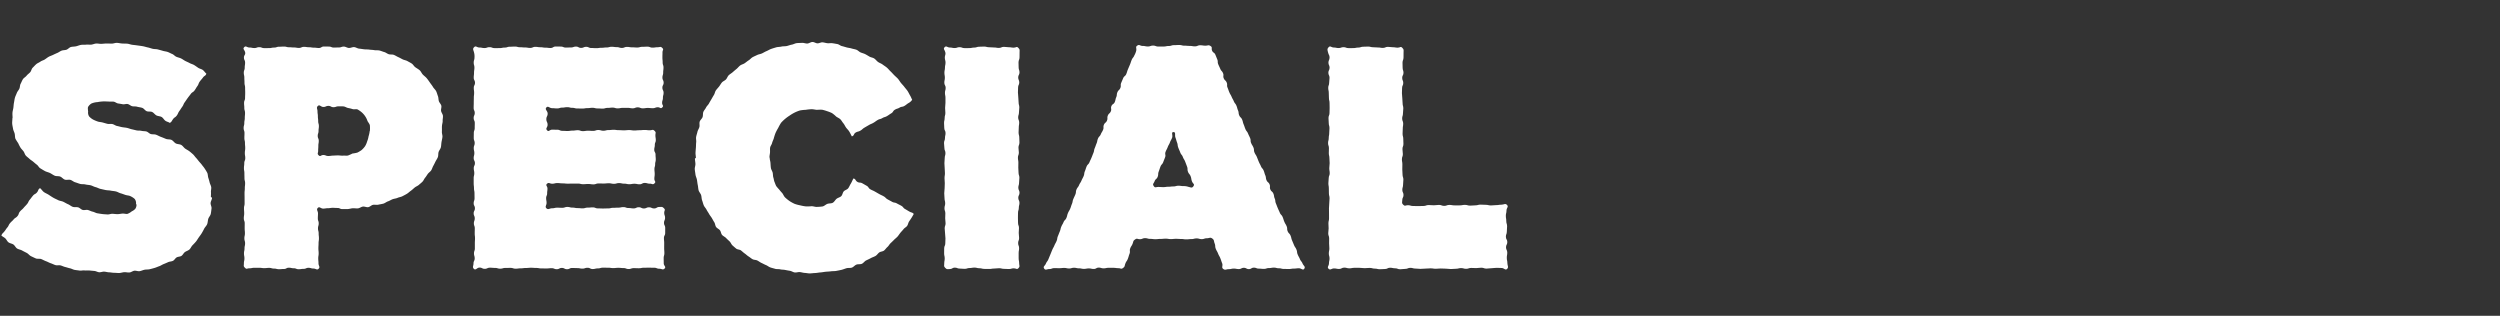
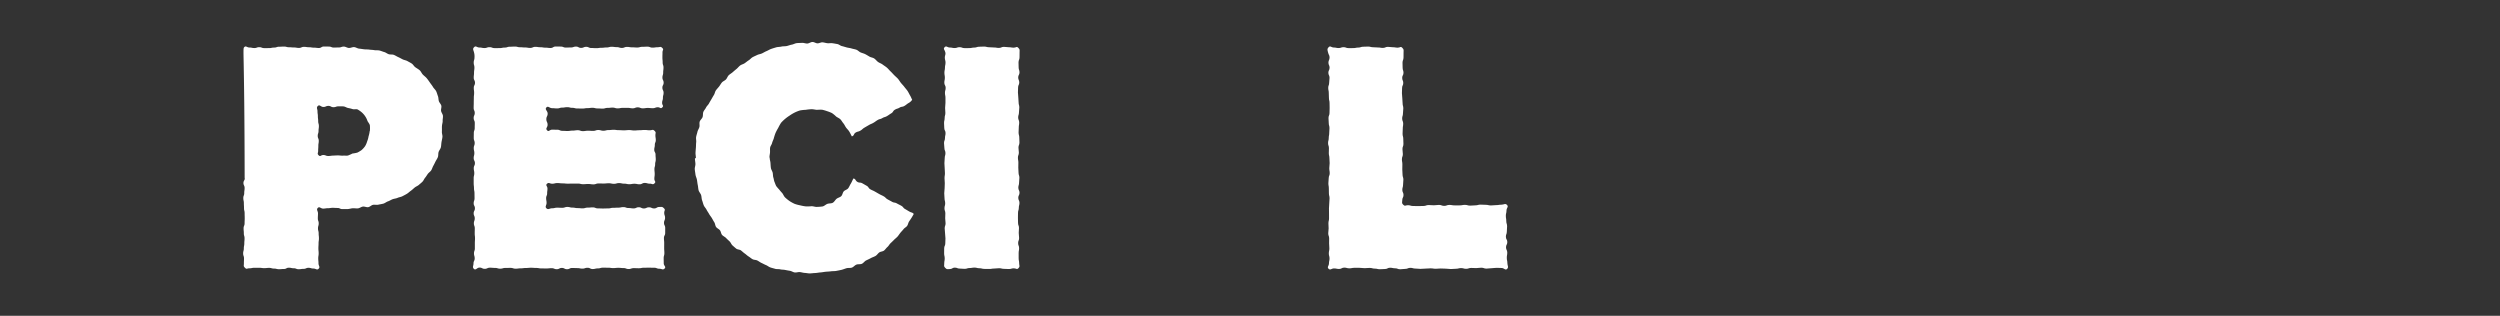
<svg xmlns="http://www.w3.org/2000/svg" width="380" height="48" viewBox="0 0 380 48">
  <rect x="0" y="0" width="380" height="48" fill="#333333" stroke="none" />
  <defs>
    <style>.cls-1{fill:#fff;}.cls-2{fill:none;}</style>
  </defs>
  <g id="レイヤー_2" data-name="レイヤー 2">
    <g id="Main">
      <g id="menu">
-         <path class="cls-1" d="M17.328,41.463c-.251,0-.501-.064-.75-.07-.251-.005-.497-.094-.745-.104-.25-.01-.506.11-.754.094-.25-.016-.487-.177-.734-.198-.249-.021-.495-.043-.742-.07-.249-.027-.504.023-.75-.009-.249-.033-.515.058-.76.02-.247-.039-.499-.058-.744-.103s-.472-.192-.715-.242-.479-.139-.721-.196c-.243-.057-.468-.18-.708-.243s-.524.027-.762-.042-.461-.198-.698-.273c-.257-.082-.49-.229-.741-.318-.254-.09-.485-.23-.732-.328-.25-.098-.583.005-.827-.1-.246-.107-.49-.227-.73-.341-.242-.116-.415-.372-.65-.495-.238-.125-.48-.238-.711-.371s-.531-.16-.756-.301-.341-.456-.561-.606-.533-.174-.747-.333S.976,36.368.769,36.2.41,35.98.21,35.804c.14-.361.186-.298.434-.594s.213-.329.463-.626.169-.365.418-.662.29-.263.539-.56.343-.22.593-.518c.248-.296.129-.397.378-.693.25-.298.3-.256.55-.553s.271-.279.52-.576c.251-.299.17-.366.42-.665s.233-.314.484-.614.364-.205.616-.505.126-.441.462-.642c.218.168.372.448.593.604.224.159.492.257.719.405.23.15.458.305.692.442.236.139.495.24.735.367.242.128.541.137.786.252.248.117.474.269.725.373.253.104.466.309.722.401s.571.004.832.082c.244.074.436.325.68.389.247.066.536-.049.782.007.249.057.475.206.723.254.251.048.482.211.732.25.252.039.506.085.757.115s.511.038.763.058.516-.108.769-.098.506.052.759.052c.272,0,.52-.066.751-.084.28-.022.554.089.775.04a2.224,2.224,0,0,0,.656-.389,1.489,1.489,0,0,0,.529-.379,1.123,1.123,0,0,0,.184-.632c0-.048-.076-.048-.076-.096a1.054,1.054,0,0,0-.201-.768,2.438,2.438,0,0,0-.694-.442c-.186-.093-.458-.084-.743-.18-.216-.072-.448-.17-.721-.244-.227-.061-.45-.216-.717-.279-.236-.055-.498-.063-.765-.119-.241-.051-.506-.039-.772-.09-.262-.053-.522-.118-.781-.174-.261-.056-.499-.212-.757-.271-.26-.059-.494-.217-.751-.279-.26-.063-.533-.062-.79-.127-.258-.066-.546-.013-.8-.081-.258-.069-.503-.178-.757-.25s-.464-.286-.714-.361c-.267-.08-.595.047-.852-.04-.265-.089-.457-.369-.71-.466-.26-.099-.585-.026-.833-.133-.255-.11-.477-.29-.721-.408-.249-.121-.536-.17-.773-.299-.243-.133-.48-.28-.71-.422-.209-.129-.319-.404-.514-.544-.199-.143-.372-.306-.557-.46-.188-.156-.403-.272-.576-.44-.175-.17-.385-.304-.544-.486s-.206-.453-.351-.647-.327-.355-.457-.56a6.61,6.61,0,0,1-.352-.685,7.116,7.116,0,0,1-.418-.668c-.085-.241-.054-.521-.116-.777-.06-.247-.208-.482-.247-.743-.038-.252-.109-.511-.127-.776-.018-.254.03-.52.03-.787,0-.048.026-.048.026-.096,0-.258-.032-.517-.015-.77.017-.257.104-.506.137-.758.034-.255.04-.513.091-.762.052-.251.074-.512.144-.757s.195-.477.282-.716.285-.431.391-.664.075-.528.197-.75.206-.475.344-.688.406-.337.56-.539c.153-.2.377-.337.546-.527.167-.188.2-.505.383-.684.18-.175.349-.376.543-.543.183-.156.436-.237.632-.383.193-.143.452-.192.658-.325.201-.13.385-.287.599-.408.209-.118.445-.183.666-.292.215-.106.432-.204.658-.301.221-.095.414-.258.646-.344.225-.084.488-.06.723-.136.243-.079.431-.348.684-.416.246-.066.518-.048.774-.104.248-.054.489-.171.746-.215.251-.044.52-.002.779-.036.253-.034.518.022.779-.002.253-.024.5-.152.76-.168.256-.016.518.054.782.046.257-.008.514-.049.778-.049.267,0,.531.009.792.015.267.005.535-.125.796-.115.266.011.527.082.787.099.265.017.531.005.79.028.265.023.517.141.776.17.266.03.527.06.786.096.264.037.524.07.781.113.261.044.51.134.764.185.261.052.507.152.76.212.257.061.533.029.782.098.255.07.508.132.755.21.24.075.5.089.735.171.237.083.455.218.687.308.233.091.405.326.633.425s.481.142.706.249.422.267.643.383.455.201.672.325.476.173.689.304.413.281.62.42.488.177.69.324.348.404.545.558c-.121.368-.289.278-.516.592s-.259.293-.487.609-.138.38-.365.695-.197.337-.424.652-.351.227-.58.543-.243.304-.471.62-.217.323-.445.638-.152.369-.379.684c-.228.317-.209.33-.438.647s-.162.366-.39.683-.343.236-.573.554-.161.353-.482.578c-.221-.159-.43-.166-.655-.313-.228-.149-.36-.451-.591-.588-.234-.139-.557-.119-.795-.245-.24-.128-.406-.402-.649-.517-.246-.116-.583-.021-.832-.123s-.421-.415-.675-.505-.54-.102-.799-.18c-.236-.07-.503-.013-.735-.074-.238-.062-.436-.275-.67-.328-.241-.054-.515.075-.751.031-.241-.044-.476-.086-.713-.12-.243-.035-.461-.252-.699-.275-.244-.024-.491-.002-.73-.014-.244-.012-.488-.023-.728-.023a5.532,5.532,0,0,0-.957.103,2.852,2.852,0,0,0-.956.224,1.604,1.604,0,0,0-.466.467c-.108.173-.038.426-.038.642,0,.048.021.048.021.096A1.081,1.081,0,0,0,13.55,17.7a2.37,2.37,0,0,0,.631.489,5.049,5.049,0,0,0,.698.289c.208.072.472.071.737.145.22.061.456.138.715.2.229.055.501-.019.76.036.233.05.45.241.708.291.25.045.489.127.734.174.251.048.506.059.751.11.249.051.483.158.727.212.248.054.49.115.732.172.246.058.515.009.755.07.247.062.515.033.755.098.243.066.432.319.669.387.242.07.517.018.753.09.271.084.511.246.77.337.267.094.52.209.774.31.263.105.594.041.844.153.258.117.424.416.668.541.251.129.589.093.825.232.243.142.399.423.626.575.2.134.417.237.603.379.191.146.369.303.545.458.179.159.3.371.464.539.167.171.297.363.448.544.152.183.32.344.456.537s.305.364.423.568a6.769,6.769,0,0,1,.387.644c.099.225.076.499.154.74.075.233.148.465.203.713.053.238.205.463.24.715.034.242-.055.502-.039.757.016.244-.01.49-.01.746,0,.048.172.048.172.096,0,.278-.199.543-.216.811-.018.276.177.57.14.837-.037.274-.059.555-.116.819-.058.269-.3.492-.378.751-.079.263-.069.555-.169.807-.101.254-.332.448-.454.692-.117.235-.238.46-.371.682-.134.224-.294.423-.445.635s-.27.442-.437.643-.347.381-.529.569c-.181.186-.275.466-.471.64-.194.171-.48.234-.689.394-.195.149-.302.427-.51.565-.204.136-.514.107-.73.233-.211.123-.339.406-.562.52-.218.111-.5.1-.73.201-.223.099-.448.201-.682.291-.229.088-.436.245-.675.326-.232.078-.461.19-.703.26-.246.071-.5.139-.754.2-.249.06-.523.027-.779.078-.25.05-.491.175-.749.216-.253.04-.533-.098-.793-.066-.255.031-.493.242-.754.266-.254.022-.52-.059-.781-.044-.257.015-.514.116-.777.124C17.854,41.504,17.591,41.463,17.328,41.463Z" />
-         <path class="cls-1" d="M37.123,7.172c.264-.27.405.05.782.05s.378.081.755.081c.375,0,.375-.133.749-.133s.376.143.751.143c.377,0,.377-.002.754-.002s.378-.08.756-.08.377-.128.754-.128.376-.023.753-.023.377.102.754.102c.379,0,.379.036.757.036s.378.066.756.066.378-.162.756-.162.379.059.758.059.379.065.757.065.378.05.756.05.378-.223.755-.223c.38,0,.38.007.759.007s.38.152.76.152.381-.017.762-.017.381-.131.762-.131c.261,0,.516.203.771.209.26.007.524-.146.779-.132.261.014.507.211.763.233.26.022.511.071.764.101.258.03.517.008.769.046.258.039.519.035.771.082.255.048.528-.003.776.053.252.057.491.171.736.237s.452.253.689.329c.243.077.531.011.765.098.239.089.451.243.68.342.233.1.449.231.672.342.227.113.5.139.717.262.22.125.451.239.66.375.212.138.335.404.535.553.22.164.468.288.671.466.205.18.301.468.489.662s.417.346.589.556.323.429.478.653c.154.223.329.428.466.665.135.234.374.417.493.665.11.23.17.489.263.73.092.237.067.516.142.763.074.242.316.445.374.698.057.247-.079.536-.037.793.041.249.254.48.281.739.026.252-.053.519-.04.779.012.253-.103.51-.103.771,0,.048-.012.048-.012.096,0,.267.01.523-.003.782-.013.266.109.537.082.795-.028.265-.1.521-.142.777-.043.262-.038.532-.096.784-.06.259-.27.473-.345.721-.077.253-.023.547-.117.789-.095.246-.262.461-.374.696-.104.219-.212.433-.328.642-.117.211-.176.458-.306.659-.131.203-.362.336-.505.528s-.258.406-.414.589-.24.435-.408.607-.364.321-.544.482c-.178.159-.425.241-.615.391-.202.158-.38.35-.593.497-.211.145-.396.34-.618.473-.219.131-.453.25-.683.37-.227.118-.504.141-.741.248-.232.105-.505.111-.748.205-.238.092-.454.241-.702.324-.242.081-.453.275-.704.346-.25.07-.515.099-.772.16-.252.06-.537-.029-.796.022-.254.05-.472.312-.732.353-.256.04-.543-.119-.805-.087-.258.032-.499.248-.762.271-.258.023-.525-.029-.788-.014-.26.015-.521.114-.786.121-.26.007-.526.003-.792.003-.363,0-.363-.169-.725-.169-.364,0-.364-.024-.729-.024s-.365.058-.73.058-.366.059-.732.059-.556-.366-.811-.103c-.263.272.028.455.028.833,0,.38-.024.38-.024.76s.132.379.132.758-.108.379-.108.758.101.38.101.76.043.38.043.759-.057.379-.057.759-.026.379-.026.757c0,.381.04.381.04.761s-.062.381-.062.762.038.382.038.765.289.537.022.81c-.262.267-.421-.028-.795-.028s-.373-.11-.745-.11-.372.159-.745.159-.373.058-.746.058c-.375,0-.375-.147-.749-.147s-.374-.086-.748-.086-.374.195-.747.195-.375.034-.75.034-.374-.094-.749-.094-.374-.107-.748-.107-.373.039-.747.039c-.375,0-.375-.053-.751-.053s-.376-.002-.752-.002-.377.079-.754.079-.4.195-.666-.072c-.268-.27-.169-.292-.169-.672s.082-.38.082-.76-.068-.381-.068-.762.082-.382.082-.763.086-.382.086-.763-.108-.381-.108-.762.082-.381.082-.761-.038-.38-.038-.761.007-.38.007-.76-.138-.38-.138-.76.058-.38.058-.761-.031-.38-.031-.761.093-.381.093-.762-.003-.382-.003-.763-.007-.382-.007-.765.043-.382.043-.763.045-.381.045-.762-.098-.381-.098-.762-.011-.381-.011-.762-.069-.381-.069-.763.05-.382.05-.764.152-.382.152-.765-.065-.382-.065-.764.056-.382.056-.763-.037-.382-.037-.763-.09-.382-.09-.765c0-.379.017-.379.017-.758s-.13-.38-.13-.76c0-.382.102-.382.102-.763s.073-.383.073-.766.038-.382.038-.763-.11-.381-.11-.762-.037-.382-.037-.763c0-.383.152-.383.152-.767s.019-.383.019-.765-.013-.383-.013-.765-.093-.384-.093-.768-.024-.383-.024-.766-.083-.383-.083-.766.14-.382.14-.764c0-.384.058-.384.058-.768s-.178-.385-.178-.77.269-.42.183-.796C37.16,7.531,36.853,7.448,37.123,7.172Zm14.284,16.452c.254,0,.5.052.736.033.252-.021.511.027.743-.015a5.793,5.793,0,0,0,.684-.305,5.8,5.8,0,0,0,.737-.137,4.602,4.602,0,0,0,.643-.381,3.265,3.265,0,0,0,.547-.606,2.956,2.956,0,0,0,.313-.732,3.103,3.103,0,0,0,.207-.741,3.969,3.969,0,0,0,.17-.772c0-.048.036-.048.036-.096a4.925,4.925,0,0,0,0-.8c-.047-.27-.275-.476-.374-.709a2.877,2.877,0,0,0-.343-.693,3.055,3.055,0,0,0-.521-.594,3.953,3.953,0,0,0-.614-.431c-.213-.104-.521.015-.765-.059a5.703,5.703,0,0,0-.698-.173c-.233-.041-.455-.221-.711-.24-.237-.018-.486-.01-.743-.01-.383,0-.383.131-.766.131s-.384-.199-.767-.199-.385.164-.769.164-.562-.419-.838-.152c-.268.26-.054.444-.054.817s.056.373.056.746.048.374.048.749.105.374.105.748-.053.373-.053.747-.121.373-.121.746c0,.375.156.375.156.75s-.065.375-.065.751-.028.377-.028.753-.185.43.082.696.32-.047.697-.047.378.147.755.147.378-.047.757-.06S51.028,23.624,51.407,23.624Z" />
+         <path class="cls-1" d="M37.123,7.172c.264-.27.405.05.782.05s.378.081.755.081c.375,0,.375-.133.749-.133s.376.143.751.143c.377,0,.377-.002.754-.002s.378-.08.756-.08.377-.128.754-.128.376-.023.753-.023.377.102.754.102c.379,0,.379.036.757.036s.378.066.756.066.378-.162.756-.162.379.059.758.059.379.065.757.065.378.05.756.05.378-.223.755-.223c.38,0,.38.007.759.007s.38.152.76.152.381-.017.762-.017.381-.131.762-.131c.261,0,.516.203.771.209.26.007.524-.146.779-.132.261.014.507.211.763.233.26.022.511.071.764.101.258.03.517.008.769.046.258.039.519.035.771.082.255.048.528-.003.776.053.252.057.491.171.736.237s.452.253.689.329c.243.077.531.011.765.098.239.089.451.243.68.342.233.1.449.231.672.342.227.113.5.139.717.262.22.125.451.239.66.375.212.138.335.404.535.553.22.164.468.288.671.466.205.18.301.468.489.662s.417.346.589.556.323.429.478.653c.154.223.329.428.466.665.135.234.374.417.493.665.11.23.17.489.263.73.092.237.067.516.142.763.074.242.316.445.374.698.057.247-.079.536-.037.793.041.249.254.48.281.739.026.252-.053.519-.04.779.012.253-.103.51-.103.771,0,.048-.012.048-.012.096,0,.267.01.523-.003.782-.013.266.109.537.082.795-.028.265-.1.521-.142.777-.043.262-.038.532-.096.784-.06.259-.27.473-.345.721-.077.253-.023.547-.117.789-.095.246-.262.461-.374.696-.104.219-.212.433-.328.642-.117.211-.176.458-.306.659-.131.203-.362.336-.505.528s-.258.406-.414.589-.24.435-.408.607-.364.321-.544.482c-.178.159-.425.241-.615.391-.202.158-.38.35-.593.497-.211.145-.396.34-.618.473-.219.131-.453.25-.683.37-.227.118-.504.141-.741.248-.232.105-.505.111-.748.205-.238.092-.454.241-.702.324-.242.081-.453.275-.704.346-.25.07-.515.099-.772.16-.252.06-.537-.029-.796.022-.254.05-.472.312-.732.353-.256.04-.543-.119-.805-.087-.258.032-.499.248-.762.271-.258.023-.525-.029-.788-.014-.26.015-.521.114-.786.121-.26.007-.526.003-.792.003-.363,0-.363-.169-.725-.169-.364,0-.364-.024-.729-.024s-.365.058-.73.058-.366.059-.732.059-.556-.366-.811-.103c-.263.272.028.455.028.833,0,.38-.024.38-.024.76s.132.379.132.758-.108.379-.108.758.101.38.101.76.043.38.043.759-.057.379-.057.759-.026.379-.026.757c0,.381.04.381.04.761s-.062.381-.062.762.038.382.038.765.289.537.022.81c-.262.267-.421-.028-.795-.028s-.373-.11-.745-.11-.372.159-.745.159-.373.058-.746.058c-.375,0-.375-.147-.749-.147s-.374-.086-.748-.086-.374.195-.747.195-.375.034-.75.034-.374-.094-.749-.094-.374-.107-.748-.107-.373.039-.747.039c-.375,0-.375-.053-.751-.053s-.376-.002-.752-.002-.377.079-.754.079-.4.195-.666-.072c-.268-.27-.169-.292-.169-.672c0-.379.017-.379.017-.758s-.13-.38-.13-.76c0-.382.102-.382.102-.763s.073-.383.073-.766.038-.382.038-.763-.11-.381-.11-.762-.037-.382-.037-.763c0-.383.152-.383.152-.767s.019-.383.019-.765-.013-.383-.013-.765-.093-.384-.093-.768-.024-.383-.024-.766-.083-.383-.083-.766.14-.382.14-.764c0-.384.058-.384.058-.768s-.178-.385-.178-.77.269-.42.183-.796C37.16,7.531,36.853,7.448,37.123,7.172Zm14.284,16.452c.254,0,.5.052.736.033.252-.021.511.027.743-.015a5.793,5.793,0,0,0,.684-.305,5.8,5.8,0,0,0,.737-.137,4.602,4.602,0,0,0,.643-.381,3.265,3.265,0,0,0,.547-.606,2.956,2.956,0,0,0,.313-.732,3.103,3.103,0,0,0,.207-.741,3.969,3.969,0,0,0,.17-.772c0-.048.036-.048.036-.096a4.925,4.925,0,0,0,0-.8c-.047-.27-.275-.476-.374-.709a2.877,2.877,0,0,0-.343-.693,3.055,3.055,0,0,0-.521-.594,3.953,3.953,0,0,0-.614-.431c-.213-.104-.521.015-.765-.059a5.703,5.703,0,0,0-.698-.173c-.233-.041-.455-.221-.711-.24-.237-.018-.486-.01-.743-.01-.383,0-.383.131-.766.131s-.384-.199-.767-.199-.385.164-.769.164-.562-.419-.838-.152c-.268.26-.054.444-.054.817s.056.373.056.746.048.374.048.749.105.374.105.748-.053.373-.053.747-.121.373-.121.746c0,.375.156.375.156.75s-.065.375-.065.751-.028.377-.028.753-.185.43.082.696.32-.047.697-.047.378.147.755.147.378-.047.757-.06S51.028,23.624,51.407,23.624Z" />
        <path class="cls-1" d="M72.067,7.172c.273-.273.413.05.799.05s.385.081.771.081.385-.133.771-.133.386.143.771.143.386-.002.772-.002.386-.08.772-.08.387-.128.774-.128.388-.023.775-.023.387.102.774.102.387.036.773.036.386.066.772.066.386-.162.773-.162.387.059.773.059.387.065.774.065.388.05.775.05.387-.223.774-.223.387.007.774.007.387.152.774.152.388-.017.775-.017c.384,0,.384-.131.769-.131s.385.199.771.199.387-.163.774-.163.388.179.776.179.387.024.773.024.386-.056.773-.056.387-.048.774-.048c.389,0,.389-.105.777-.105s.388.053.775.053.388.121.776.121.389-.156.778-.156.389.065.777.065.388.028.776.028.388-.105.775-.105c.39,0,.39-.024.779-.024s.39.147.78.147.391-.06.782-.06.415-.167.695.107c.273.267.032.292.032.674,0,.384-.012.384-.012.768s.038.383.038.766.127.383.127.766-.048.384-.048.768-.114.384-.114.767.182.383.182.767-.189.383-.189.765c0,.385.181.385.181.769s-.1.385-.1.77-.121.386-.121.773.296.411.024.685c-.269.272-.294-.021-.677-.021s-.382.142-.764.142-.382-.037-.764-.037-.382.057-.764.057-.383-.148-.765-.148c-.38,0-.38.146-.759.146s-.381-.069-.761-.069-.382.001-.764.001-.383.076-.766.076-.382-.115-.764-.115-.381.043-.763.043-.382.109-.764.109c-.384,0-.384-.027-.768-.027s-.383-.096-.766-.096-.383.049-.766.049-.384.064-.768.064-.384-.01-.767-.01-.383-.1-.767-.1-.383-.1-.765-.1c-.385,0-.385.067-.769.067s-.385.124-.77.124-.386-.039-.773-.039-.6-.394-.86-.108c-.286.314.189.504.189.929s-.198.425-.198.851.19.427.19.854-.365.523-.077.838c.263.288.373-.095.763-.095s.39.008.78.008.391.169.781.169.391.024.781.024c.388,0,.388-.058.776-.058.39,0,.39-.059.779-.059s.391.136.782.136.39-.059.779-.059.389.024.778.024.39-.132.779-.132c.392,0,.392.108.783.108s.391-.101.781-.101.391-.043.781-.043.392.057.784.057.391.026.782.026.391-.04.782-.04.39.062.781.062c.392,0,.392-.038.785-.038s.393-.04.786-.04.394.047.788.047.437-.184.725.085c.269.252.13.301.13.669s.058.367.058.735-.147.367-.147.735-.086.369-.086.738.195.368.195.736.034.368.034.736-.094.367-.094.735c0,.369-.107.369-.107.738s.04.37.04.74-.053.371-.053.742.297.417.028.673c-.282.269-.325.053-.714.053s-.39-.109-.78-.109-.391.205-.781.205-.391-.082-.781-.082c-.388,0-.388.068-.776.068-.39,0-.39-.083-.779-.083s-.391-.086-.782-.086-.39.108-.779.108-.389-.082-.778-.082-.39.038-.779.038c-.391,0-.391-.007-.783-.007s-.391.138-.781.138-.391-.058-.781-.058-.392.031-.784.031-.391-.093-.782-.093-.391.003-.782.003-.39.007-.781.007c-.392,0-.392-.043-.785-.043s-.393-.045-.786-.045-.394.098-.788.098-.494-.257-.784.009c-.267.245.071.358.071.721,0,.364-.05.364-.05.729s-.152.365-.152.73.065.366.065.732-.285.566-.019.818c.282.266.469-.005.857-.005s.387-.09.775-.09.387.017.774.017.387-.13.775-.13.388.102.776.102c.385,0,.385.073.769.073s.386.038.771.038c.387,0,.387-.11.774-.11s.388-.037.777-.037.387.152.774.152.387.019.773.019.387-.013.774-.013c.389,0,.389-.093.778-.093s.388-.024.776-.024.388-.083.776-.083.389.14.779.14.389.058.778.058.389-.178.777-.178.388.185.776.185c.39,0,.39-.175.78-.175s.391.172.781.172.392-.223.783-.223.425-.075.706.199c.273.267.043.303.043.685,0,.384.127.384.127.768s-.16.383-.16.766.181.383.181.766-.003.384-.003.768-.19.384-.19.767.04.383.04.767-.004.383-.004.765c0,.385.031.385.031.769s-.107.385-.107.77.01.386.01.773.405.522.131.795c-.276.274-.411.03-.8.03s-.389-.149-.777-.149-.389-.01-.777-.01-.389.006-.777.006-.389.079-.778.079-.389-.015-.779-.015-.39.132-.78.132-.391-.144-.782-.144-.39-.037-.78-.037-.39.039-.779.039-.39-.056-.779-.056-.39-.005-.779-.005-.39.111-.78.111-.39.096-.781.096-.391-.193-.782-.193-.39.129-.78.129-.39-.079-.78-.079-.39-.019-.78-.019-.391.189-.782.189-.391-.197-.782-.197c-.388,0-.388.194-.777.194s-.39-.155-.78-.155-.391.043-.782.043c-.39,0-.39-.007-.779-.007s-.389-.07-.779-.07-.39-.031-.78-.031c-.392,0-.392.037-.783.037s-.391.051-.782.051-.391.053-.782.053-.392-.12-.784-.12-.392.009-.783.009-.391.11-.782.11-.391-.114-.781-.114c-.393,0-.393-.034-.785-.034s-.393.172-.786.172-.394-.19-.789-.19-.573.469-.857.196c-.274-.264-.058-.451-.058-.831s.179-.38.179-.76-.106-.381-.106-.762.132-.382.132-.763-.002-.382-.002-.763.025-.381.025-.762-.046-.381-.046-.761.012-.38.012-.761-.139-.38-.139-.76.133-.38.133-.76-.164-.38-.164-.761.189-.38.189-.761-.188-.381-.188-.762.132-.382.132-.763-.008-.382-.008-.765-.077-.382-.077-.763S72,28.23,72,27.849v-.762c0-.381.092-.381.092-.762s-.081-.381-.081-.763.176-.382.176-.764-.185-.382-.185-.765.1-.382.1-.764-.091-.382-.091-.763.141-.382.141-.763-.141-.382-.141-.765c0-.379.009-.379.009-.758s.136-.38.136-.76c0-.382.012-.382.012-.763s-.17-.383-.17-.766.163-.382.163-.763-.165-.381-.165-.762.015-.382.015-.763c0-.383.011-.383.011-.767s.046-.383.046-.765-.053-.383-.053-.765.184-.384.184-.768-.191-.383-.191-.766.045-.383.045-.766.059-.382.059-.764c0-.384-.107-.384-.107-.768s.117-.385.117-.77a2.246,2.246,0,0,0-.068-.763C71.958,7.564,71.794,7.445,72.067,7.172Z" />
        <path class="cls-1" d="M123.071,41.559c-.254,0-.505-.067-.756-.077-.253-.01-.497-.106-.747-.125-.252-.02-.515.088-.764.057-.251-.03-.478-.208-.727-.248s-.493-.084-.739-.135-.507-.029-.751-.091-.523-.006-.764-.079-.492-.13-.731-.213-.441-.267-.676-.36c-.229-.091-.442-.219-.665-.319-.225-.1-.417-.263-.636-.372s-.513-.08-.727-.198-.401-.294-.61-.421-.381-.315-.585-.451-.373-.317-.57-.463-.528-.119-.719-.273-.378-.321-.562-.484-.263-.441-.441-.611c-.181-.173-.369-.338-.541-.519s-.439-.28-.603-.469-.17-.509-.326-.705-.436-.296-.582-.5-.14-.51-.277-.719-.246-.429-.375-.645c-.127-.213-.297-.4-.416-.62-.118-.219-.275-.419-.385-.645-.109-.224-.311-.408-.412-.639-.109-.247-.164-.52-.26-.773s-.071-.546-.154-.804c-.083-.256-.309-.47-.38-.732-.07-.26-.071-.539-.129-.804-.057-.262-.081-.532-.126-.8-.045-.265-.189-.518-.222-.788-.033-.266-.084-.536-.106-.808-.021-.268.109-.547.099-.82-.01-.268-.075-.537-.075-.81,0-.048.143-.048.143-.096,0-.267-.065-.529-.054-.792.011-.266.038-.527.059-.789.021-.265.01-.53.042-.791.033-.264-.054-.545-.01-.805.044-.262.142-.516.198-.774s.229-.489.297-.744-.032-.562.048-.814.345-.442.437-.69.022-.561.125-.804c.099-.233.294-.423.401-.649.108-.228.328-.396.445-.617.118-.223.248-.432.374-.648.127-.218.243-.436.379-.646s.159-.498.304-.702.326-.384.481-.582.27-.429.434-.619.441-.277.613-.46.243-.463.424-.638.414-.297.603-.465.38-.331.576-.49.35-.374.553-.524.474-.202.684-.343.396-.313.612-.445.379-.353.601-.476c.219-.122.458-.217.684-.33s.495-.135.727-.239c.229-.103.442-.248.678-.343.246-.1.475-.255.725-.343s.51-.163.764-.24.538-.052.796-.117.535-.027.796-.081c.259-.054.504-.167.767-.21.261-.043.507-.203.772-.234.262-.031.533-.019.799-.04.264-.021.536.111.803.1.264-.01.525-.235.793-.235.254,0,.502.202.75.209.254.008.514-.17.762-.154.255.016.502.108.751.133.253.025.516-.032.763.002.252.035.503.082.747.126.249.044.463.259.706.313.247.055.481.137.722.202.244.066.498.081.735.157.241.077.497.104.731.192.236.089.415.308.643.408.231.101.479.152.702.264.225.113.431.25.648.374s.5.143.709.279c.223.145.381.383.595.535.216.154.488.23.696.391.209.162.443.297.643.467s.363.39.555.569.365.383.549.57.395.354.571.55.3.438.467.642.358.389.515.601.343.405.49.624.25.467.388.693c.137.224.183.402.311.633a1.513,1.513,0,0,1-.555.504c-.329.193-.3.242-.629.435s-.404.066-.733.259-.374.12-.705.314-.232.362-.562.555-.313.223-.643.416-.379.113-.71.307-.385.101-.716.295-.311.228-.641.421-.357.148-.687.341c-.332.194-.333.193-.664.387s-.292.263-.624.458-.388.101-.722.296-.209.499-.587.576c-.121-.23-.262-.53-.394-.743-.136-.22-.333-.391-.48-.594-.152-.209-.245-.458-.409-.648-.168-.194-.284-.442-.465-.616-.184-.178-.45-.267-.647-.425a4.726,4.726,0,0,0-.619-.509,5.215,5.215,0,0,0-.746-.293,5.859,5.859,0,0,0-.763-.221,8.031,8.031,0,0,0-.803.019c-.255-.024-.511-.093-.785-.093a6.387,6.387,0,0,0-.882.09,5.884,5.884,0,0,0-.888.097,5.268,5.268,0,0,0-.832.333,6.01,6.01,0,0,0-.729.439,5.927,5.927,0,0,0-.691.502,6.191,6.191,0,0,0-.618.598,7.434,7.434,0,0,0-.439.785,7.566,7.566,0,0,0-.414.786,8.557,8.557,0,0,0-.268.846c-.079.227-.194.441-.252.678-.057.232-.254.444-.292.686-.037.236,0,.492-.018.737-.018.238-.082.485-.082.731,0,.048.037.048.037.096,0,.259.099.512.116.761.018.258.028.513.065.76.037.255.211.475.269.718.059.25.028.515.108.753.073.218.085.456.172.659.09.211.157.436.263.631a6.724,6.724,0,0,0,.447.521,6.164,6.164,0,0,0,.437.51c.185.217.275.527.483.712a6.154,6.154,0,0,0,.668.54,6.24,6.24,0,0,0,.753.412,5.646,5.646,0,0,0,.857.23,5.782,5.782,0,0,0,.86.158,6.718,6.718,0,0,0,.871-.026c.284,0,.562.128.826.103a7.671,7.671,0,0,0,.827-.065c.276-.058.492-.303.742-.394.262-.095.589-.04.823-.17.24-.134.37-.433.58-.605.203-.165.515-.214.706-.4.187-.182.206-.526.382-.728.171-.196.515-.256.676-.47.156-.208.247-.473.394-.699.141-.218.265-.554.398-.789.373.065.28.336.609.522s.418.028.747.214.328.189.657.375.238.352.569.539.35.151.68.338.328.19.658.377.347.16.678.347.278.28.609.467.336.178.666.364.399.064.729.25c.332.187.342.169.674.356s.259.318.591.505.328.197.661.385.384.073.645.352c-.118.209-.185.336-.31.541s-.266.399-.399.6-.159.475-.298.671-.397.305-.543.497-.322.355-.474.543-.275.394-.434.576c-.162.187-.368.329-.54.507s-.348.344-.529.514-.289.415-.479.576c-.188.16-.322.391-.52.543-.196.15-.51.141-.714.283-.202.141-.337.384-.548.517-.226.142-.497.211-.733.343-.233.13-.477.236-.72.356-.239.118-.405.403-.654.511-.244.106-.569.026-.822.123-.249.095-.438.369-.696.456-.253.085-.558.018-.819.094-.255.074-.503.185-.768.247-.258.061-.523.11-.791.16-.261.049-.536.023-.806.062-.263.038-.531.039-.803.067-.263.027-.524.085-.795.103-.266.017-.533.081-.807.09C123.616,41.505,123.346,41.559,123.071,41.559Z" />
        <path class="cls-1" d="M143.586,7.172c.26-.269.402.05.776.05s.373.081.745.081.372-.133.745-.133.373.143.746.143c.374,0,.374-.002.749-.002s.374-.08.747-.08.374-.128.748-.128.375-.023.75-.023.374.102.749.102.374.036.748.036.373.066.747.066c.375,0,.375-.162.751-.162s.376.059.752.059.377.065.754.065.421-.245.686.022c.268.27.196.313.196.692s-.007.38-.007.761-.152.381-.152.762.017.382.017.763.131.382.131.763-.199.381-.199.762.164.381.164.761-.179.38-.179.761-.024.38-.024.76.056.38.056.76.048.38.048.76.105.381.105.761-.053.381-.053.762-.121.382-.121.763.156.382.156.765-.065.382-.065.763-.028.381-.028.762.105.381.105.762.024.381.024.762-.147.381-.147.763.06.382.06.764-.143.382-.143.765.07.382.07.763-.012.382-.012.763.038.382.038.763.127.382.127.765c0,.379-.048.379-.048.758s-.114.38-.114.76.182.382.182.763-.189.383-.189.766.181.382.181.763-.1.381-.1.762-.121.382-.121.763c0,.383-.012.383-.012.767s.016.383.016.765.142.383.142.765-.037.384-.037.768.057.383.057.766-.148.383-.148.766.146.382.146.764c0,.384-.069.384-.069.769s.001.385.001.77.076.386.076.772.169.457-.099.734c-.26.269-.335.027-.709.027s-.373.109-.745.109-.372-.027-.745-.027-.373-.096-.746-.096c-.374,0-.374.049-.749.049s-.374.064-.747.064-.374-.01-.748-.01-.375-.1-.75-.1-.374-.1-.749-.1-.374.067-.748.067-.373.124-.747.124c-.375,0-.375-.039-.751-.039s-.376-.147-.752-.147-.377.22-.754.22-.42.098-.686-.17c-.268-.27-.162-.312-.162-.692s.071-.38.071-.76-.088-.381-.088-.762.008-.382.008-.763.169-.382.169-.763.024-.381.024-.762-.058-.381-.058-.761-.059-.38-.059-.761.136-.38.136-.76-.059-.38-.059-.76.024-.38.024-.761-.132-.38-.132-.761.108-.381.108-.762-.101-.382-.101-.763-.043-.382-.043-.765.057-.382.057-.763.026-.381.026-.762-.04-.381-.04-.762.062-.381.062-.762-.038-.381-.038-.763-.041-.382-.041-.764.047-.382.047-.765.11-.382.11-.764-.159-.382-.159-.763-.058-.382-.058-.763.147-.382.147-.765c0-.379.086-.379.086-.758s-.195-.38-.195-.76c0-.382-.034-.382-.034-.763s.094-.383.094-.766.107-.382.107-.763-.039-.381-.039-.762.053-.382.053-.763c0-.383.002-.383.002-.767s-.079-.383-.079-.765.109-.383.109-.765-.205-.384-.205-.768.082-.383.082-.766-.068-.383-.068-.766.083-.382.083-.764c0-.384.086-.384.086-.768s-.108-.385-.108-.77.166-.413.08-.789C143.593,7.539,143.318,7.449,143.586,7.172Z" />
-         <path class="cls-1" d="M172.873,6.927c.331-.217.417.055.813.055s.395.081.791.081.396-.133.792-.133c.398,0,.398.143.796.143s.397-.002.794-.002.397-.08.794-.08.398-.128.797-.128.398-.023.795-.023.397.102.795.102.397.036.793.036c.399,0,.399.066.797.066s.399-.162.799-.162.4.059.801.059.439-.158.777.058c.32.204.083.349.229.699s.352.264.499.614.14.353.286.703.007.409.153.76.163.344.31.695.268.301.415.652-.037.429.111.78.298.289.446.642-.018.422.13.774.125.361.273.713.199.33.346.682.191.333.338.684.244.311.391.662.098.372.245.723.035.398.182.749.291.291.438.643.087.377.234.729.121.363.269.716.245.312.393.666.169.344.317.696.011.409.159.761.202.329.35.681.016.407.163.759.212.325.359.678.137.357.284.71.183.338.331.692.264.304.412.657.103.371.251.723.042.397.19.749c.146.35.314.28.461.63s-.028.423.119.774.314.281.461.633.056.391.203.744.036.401.184.754.136.357.284.71.162.346.31.698.279.298.426.65c.148.354.114.369.262.723s.201.331.349.685.011.411.159.764.283.298.432.653.084.381.233.735.149.353.297.707.218.324.365.677c.149.355.043.399.192.754s.189.339.338.695.25.315.399.671.477.464.268.789c-.206.319-.438-.064-.818-.064s-.381.049-.761.049-.379.064-.759.064-.379-.01-.758-.01-.38-.1-.759-.1c-.381,0-.381-.1-.763-.1s-.38.067-.761.067-.38.124-.761.124-.382-.039-.763-.039-.381-.147-.762-.147-.381.22-.761.22-.38-.198-.76-.198c-.382,0-.382.19-.764.19s-.383-.071-.765-.071-.384.088-.768.088-.513.194-.826-.027c-.329-.232-.027-.482-.174-.857s-.125-.383-.272-.757c-.148-.376-.202-.355-.35-.731s-.203-.355-.351-.731-.022-.427-.171-.805-.038-.524-.37-.757c-.321-.224-.421-.033-.812-.033s-.39.132-.78.132-.39-.108-.78-.108-.39.101-.781.101c-.392,0-.392.043-.784.043s-.391-.057-.782-.057-.391-.026-.783-.026-.393.04-.785.04-.392-.062-.784-.062-.392.038-.783.038-.391.041-.782.041c-.393,0-.393-.047-.786-.047s-.394-.11-.787-.11-.395.159-.79.159-.394-.19-.718.035c-.329.229-.235.264-.379.639s-.223.343-.366.717c-.144.376.038.446-.106.822s-.112.389-.256.765-.232.344-.377.721-.035.443-.362.681c-.302.22-.326.024-.7.024s-.375-.053-.749-.053-.373-.002-.747-.002-.373.079-.746.079-.374-.109-.747-.109c-.375,0-.375.205-.75.205s-.374-.082-.749-.082-.374.068-.749.068-.376-.083-.751-.083-.375-.086-.75-.086-.375.108-.75.108-.374-.082-.748-.082c-.376,0-.376.038-.752.038s-.377-.007-.753-.007-.378.138-.755.138-.577.241-.785-.074.114-.396.261-.746.232-.314.379-.664.144-.351.291-.702.14-.353.286-.704.186-.334.333-.685.188-.334.335-.685.057-.39.204-.742.137-.357.285-.709.084-.379.231-.732.193-.333.341-.685.287-.293.434-.645.087-.377.234-.728.198-.33.345-.681.113-.365.26-.717.064-.386.211-.737.163-.345.31-.697.027-.402.174-.754.241-.313.389-.666.215-.325.363-.678.183-.338.331-.69.046-.395.193-.747.113-.366.26-.718.288-.293.435-.645.165-.345.312-.697.136-.358.283-.711.062-.389.21-.742.126-.362.273-.715.071-.385.218-.737.277-.298.425-.651c.146-.35.2-.328.347-.678s-.017-.419.129-.769.318-.28.465-.631-.014-.42.133-.773.306-.287.454-.641-.058-.439.089-.791.36-.263.507-.616.077-.382.225-.735c.148-.354.031-.403.18-.758s.296-.292.444-.645-.019-.423.129-.777.151-.353.3-.708.323-.281.471-.635.111-.369.259-.723.151-.352.299-.705c.149-.355.12-.367.268-.722s.248-.314.397-.67a2.789,2.789,0,0,0,.295-.738C172.785,7.286,172.549,7.138,172.873,6.927Zm8.533,21.371c.219-.33-.086-.357-.225-.727s-.063-.398-.202-.768-.264-.323-.403-.692-.005-.421-.145-.792-.141-.37-.281-.74-.214-.342-.354-.712-.259-.324-.398-.694c-.14-.371-.161-.363-.301-.735s-.045-.408-.185-.78-.107-.386-.247-.759.102-.82-.297-.823c-.396-.004-.067.482-.206.852s-.194.349-.333.719-.2.347-.339.717-.187.353-.326.724.07.449-.07.819-.146.367-.286.737-.281.316-.42.685c-.14.371-.124.377-.264.749s-.017.418-.157.79-.327.303-.467.676-.353.397-.136.731c.21.321.316.142.699.142s.383.024.766.024.383-.056.765-.056.382-.048.764-.048c.384,0,.384-.105.768-.105s.385.053.769.053a2.229,2.229,0,0,1,.752.119C181.042,28.496,181.192,28.619,181.405,28.298Z" />
        <path class="cls-1" d="M201.953,7.172c.26-.269.402.05.776.05s.373.081.745.081.372-.133.745-.133.373.143.746.143c.374,0,.374-.002.749-.002s.374-.08.747-.08.374-.128.748-.128.375-.023.75-.023.374.102.749.102.374.036.748.036.373.066.747.066c.375,0,.375-.162.751-.162s.376.059.752.059.377.065.754.065.422-.248.686.022c.27.277.196.32.196.706s-.007.387-.007.774-.152.386-.152.773.017.386.017.772.131.386.131.772-.199.386-.199.772.164.386.164.772-.179.387-.179.773-.024.387-.024.774.056.387.056.773.048.386.048.773.105.387.105.773-.053.387-.053.774c0,.384-.121.384-.121.768s.156.385.156.77c0,.386-.065.386-.065.773s-.028.388-.028.775.105.386.105.773.024.386.024.772-.147.386-.147.773c0,.388.06.388.06.776s-.143.387-.143.775.07.387.07.775-.012.389-.012.777.038.388.038.776.127.388.127.775-.048.387-.048.774c0,.389-.114.389-.114.778s.182.39.182.779-.189.391-.189.782-.129.429.149.704c.28.277.317.068.711.068s.394.121.789.121.394.012.789.012c.392,0,.392-.016.784-.016.394,0,.394-.142.787-.142s.395.037.79.037.393-.057.787-.057.393.148.786.148.394-.146.787-.146c.395,0,.395.069.791.069s.394-.001.789-.001.395-.076.789-.076.396.115.791.115.395-.043.79-.043.395-.109.79-.109.394.028.788.028c.396,0,.396.096.792.096s.397-.049.794-.049.398-.064.796-.064.569-.248.851.033-.078.453-.078.851c0,.4-.1.4-.1.8s.067.399.067.798.124.399.124.798-.039.4-.039.8-.147.4-.147.799.22.399.22.798-.198.399-.198.797c0,.401.19.401.19.801s-.071.401-.071.803.088.402.088.805.241.584-.036.875c-.265.278-.458-.137-.842-.137s-.384-.024-.768-.024-.385.058-.769.058-.385.059-.77.059-.386-.136-.771-.136-.386.059-.772.059-.386-.024-.771-.024-.385.132-.77.132-.385-.108-.77-.108-.385.101-.77.101-.385.043-.771.043-.386-.057-.772-.057-.386-.026-.773-.026-.386.04-.771.04-.386-.062-.771-.062-.386.038-.771.038-.386.041-.773.041c-.383,0-.383-.047-.766-.047s-.384-.11-.768-.11c-.386,0-.386.159-.771.159s-.387.058-.773.058-.386-.147-.771-.147-.385-.086-.77-.086-.386.195-.771.195c-.387,0-.387.034-.775.034s-.387-.094-.773-.094-.387-.107-.773-.107-.388.039-.776.039-.387-.053-.774-.053-.387-.002-.774-.002-.386.079-.772.079c-.388,0-.388-.109-.776-.109s-.389.205-.778.205-.39-.082-.78-.082-.547.321-.826.049c-.272-.265.062-.427.062-.807s.086-.38.086-.76-.108-.381-.108-.762.082-.382.082-.763-.038-.382-.038-.763.007-.381.007-.762-.138-.381-.138-.761.058-.38.058-.761-.031-.38-.031-.76.093-.38.093-.76-.003-.38-.003-.761-.007-.38-.007-.761.043-.381.043-.762.045-.382.045-.763-.098-.382-.098-.765-.011-.382-.011-.763-.069-.381-.069-.762.05-.381.05-.762.152-.381.152-.762-.065-.381-.065-.763.056-.382.056-.764-.037-.382-.037-.765-.09-.382-.09-.764.017-.382.017-.763-.13-.382-.13-.763.102-.382.102-.765c0-.379.073-.379.073-.758s.038-.38.038-.76c0-.382-.11-.382-.11-.763s-.037-.383-.037-.766.152-.382.152-.763.019-.381.019-.762-.013-.382-.013-.763c0-.383-.093-.383-.093-.767s-.024-.383-.024-.765-.083-.383-.083-.765.141-.384.141-.768.058-.383.058-.766-.178-.383-.178-.766.186-.382.186-.764c0-.384-.176-.384-.176-.768s.172-.385.172-.77-.134-.369-.22-.745C201.77,7.582,201.685,7.449,201.953,7.172Z" />
        <rect class="cls-2" width="380" height="48" />
      </g>
    </g>
  </g>
</svg>